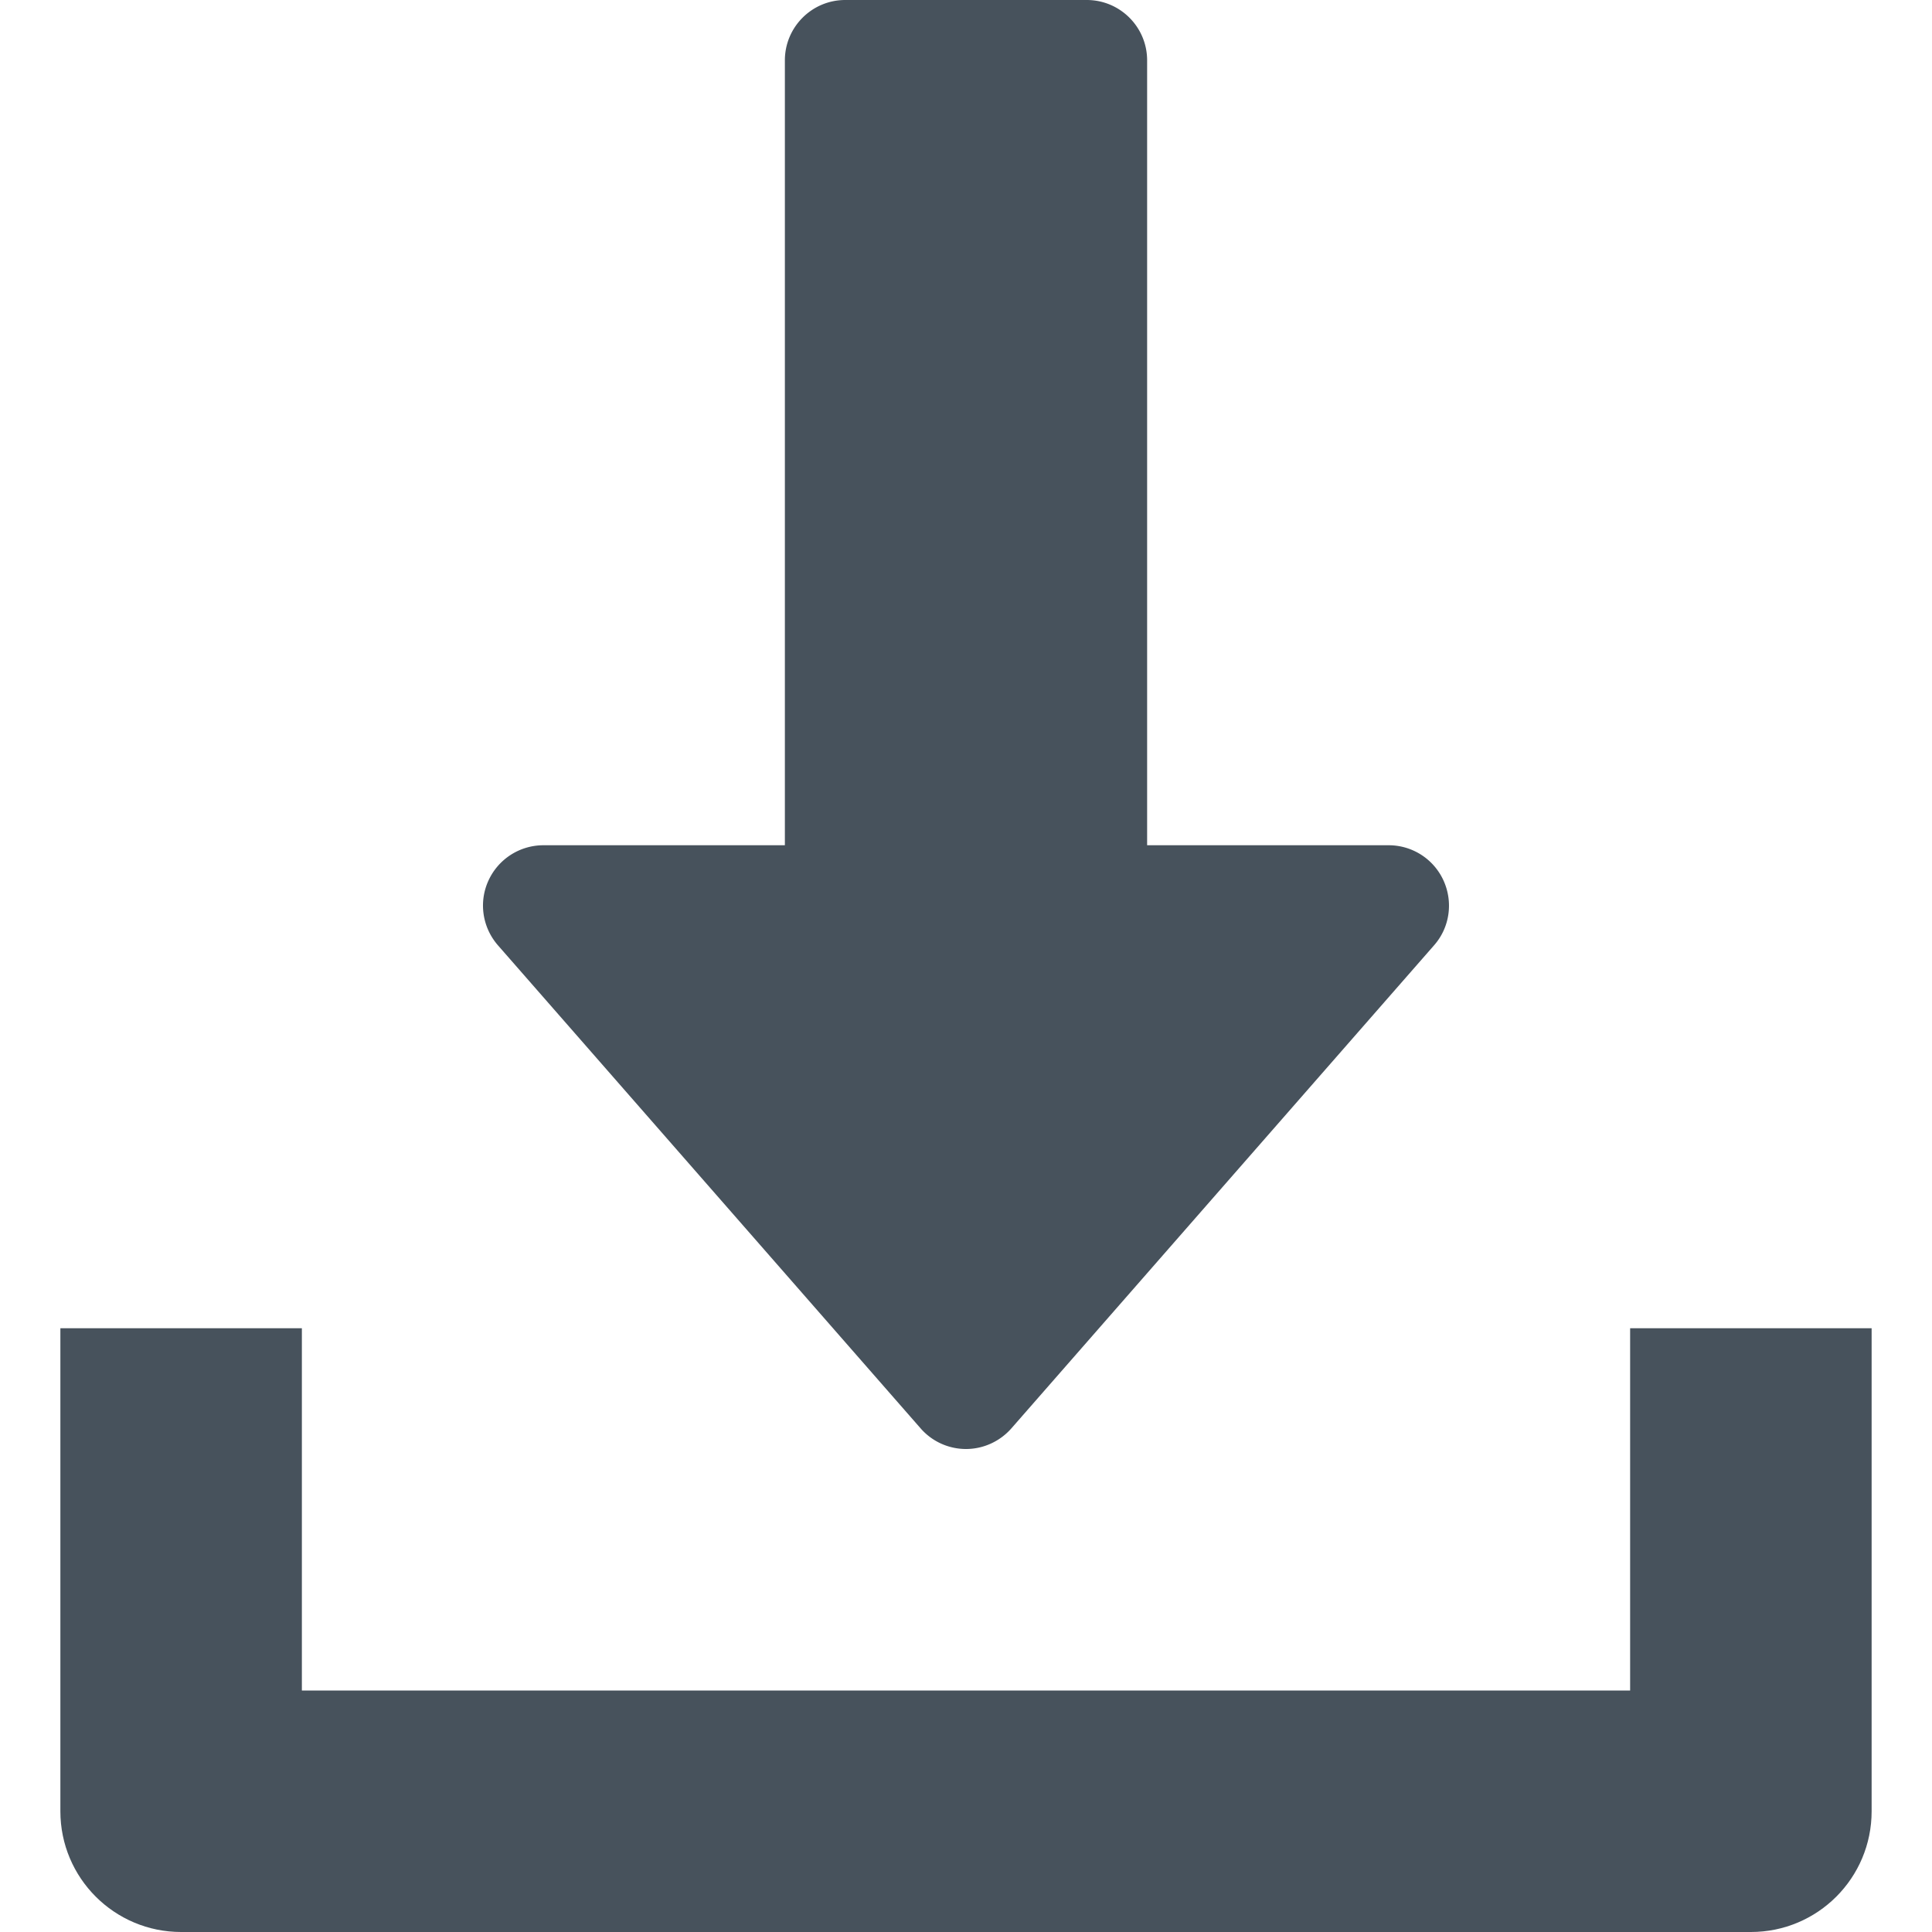
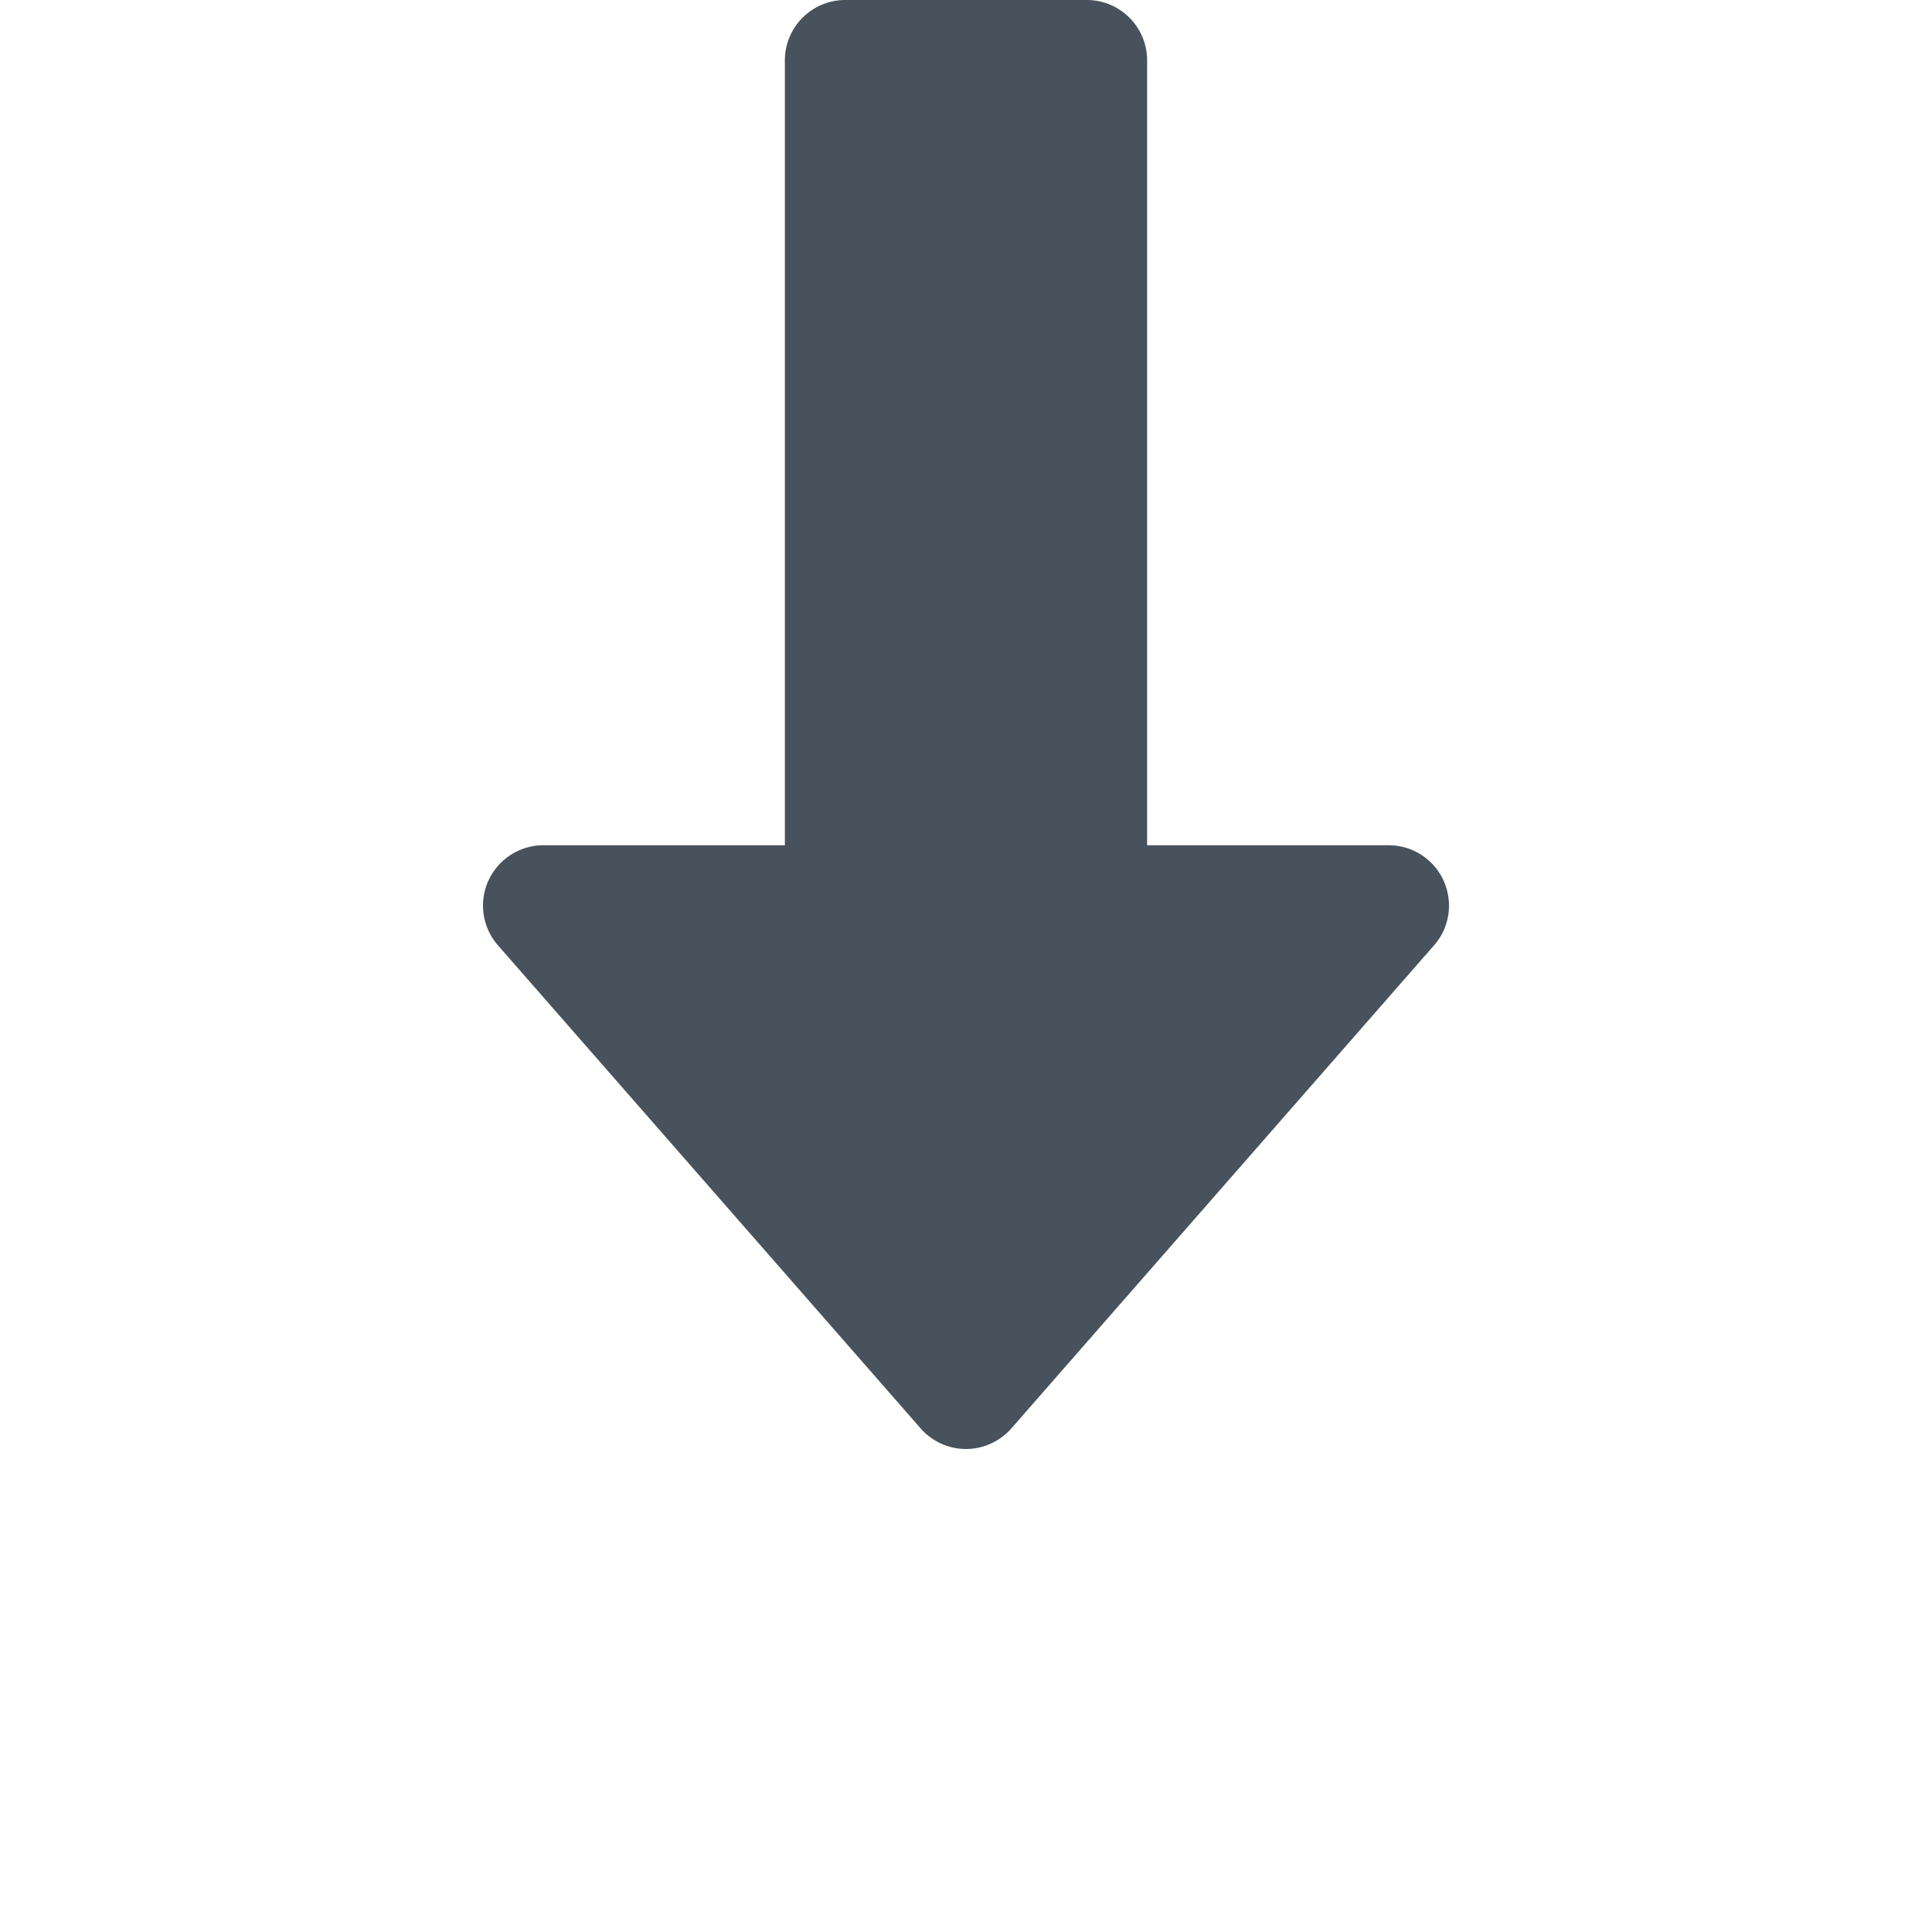
<svg xmlns="http://www.w3.org/2000/svg" version="1.1" id="Capa_1" x="0" y="0" xml:space="preserve" width="512" height="512">
  <path d="M382.56 233.376A15.96 15.96 0 00368 224h-64V16c0-8.832-7.168-16-16-16h-64c-8.832 0-16 7.168-16 16v208h-64a16.013 16.013 0 00-14.56 9.376c-2.624 5.728-1.6 12.416 2.528 17.152l112 128A15.946 15.946 0 00256 384c4.608 0 8.992-2.016 12.032-5.472l112-128c4.16-4.704 5.12-11.424 2.528-17.152z" data-original="#000000" class="active-path" data-old_color="#000000" fill="#47525C" />
-   <path d="M432 352v96H80v-96H16v128c0 17.696 14.336 32 32 32h416c17.696 0 32-14.304 32-32V352h-64z" data-original="#000000" class="active-path" data-old_color="#000000" fill="#47525C" />
</svg>